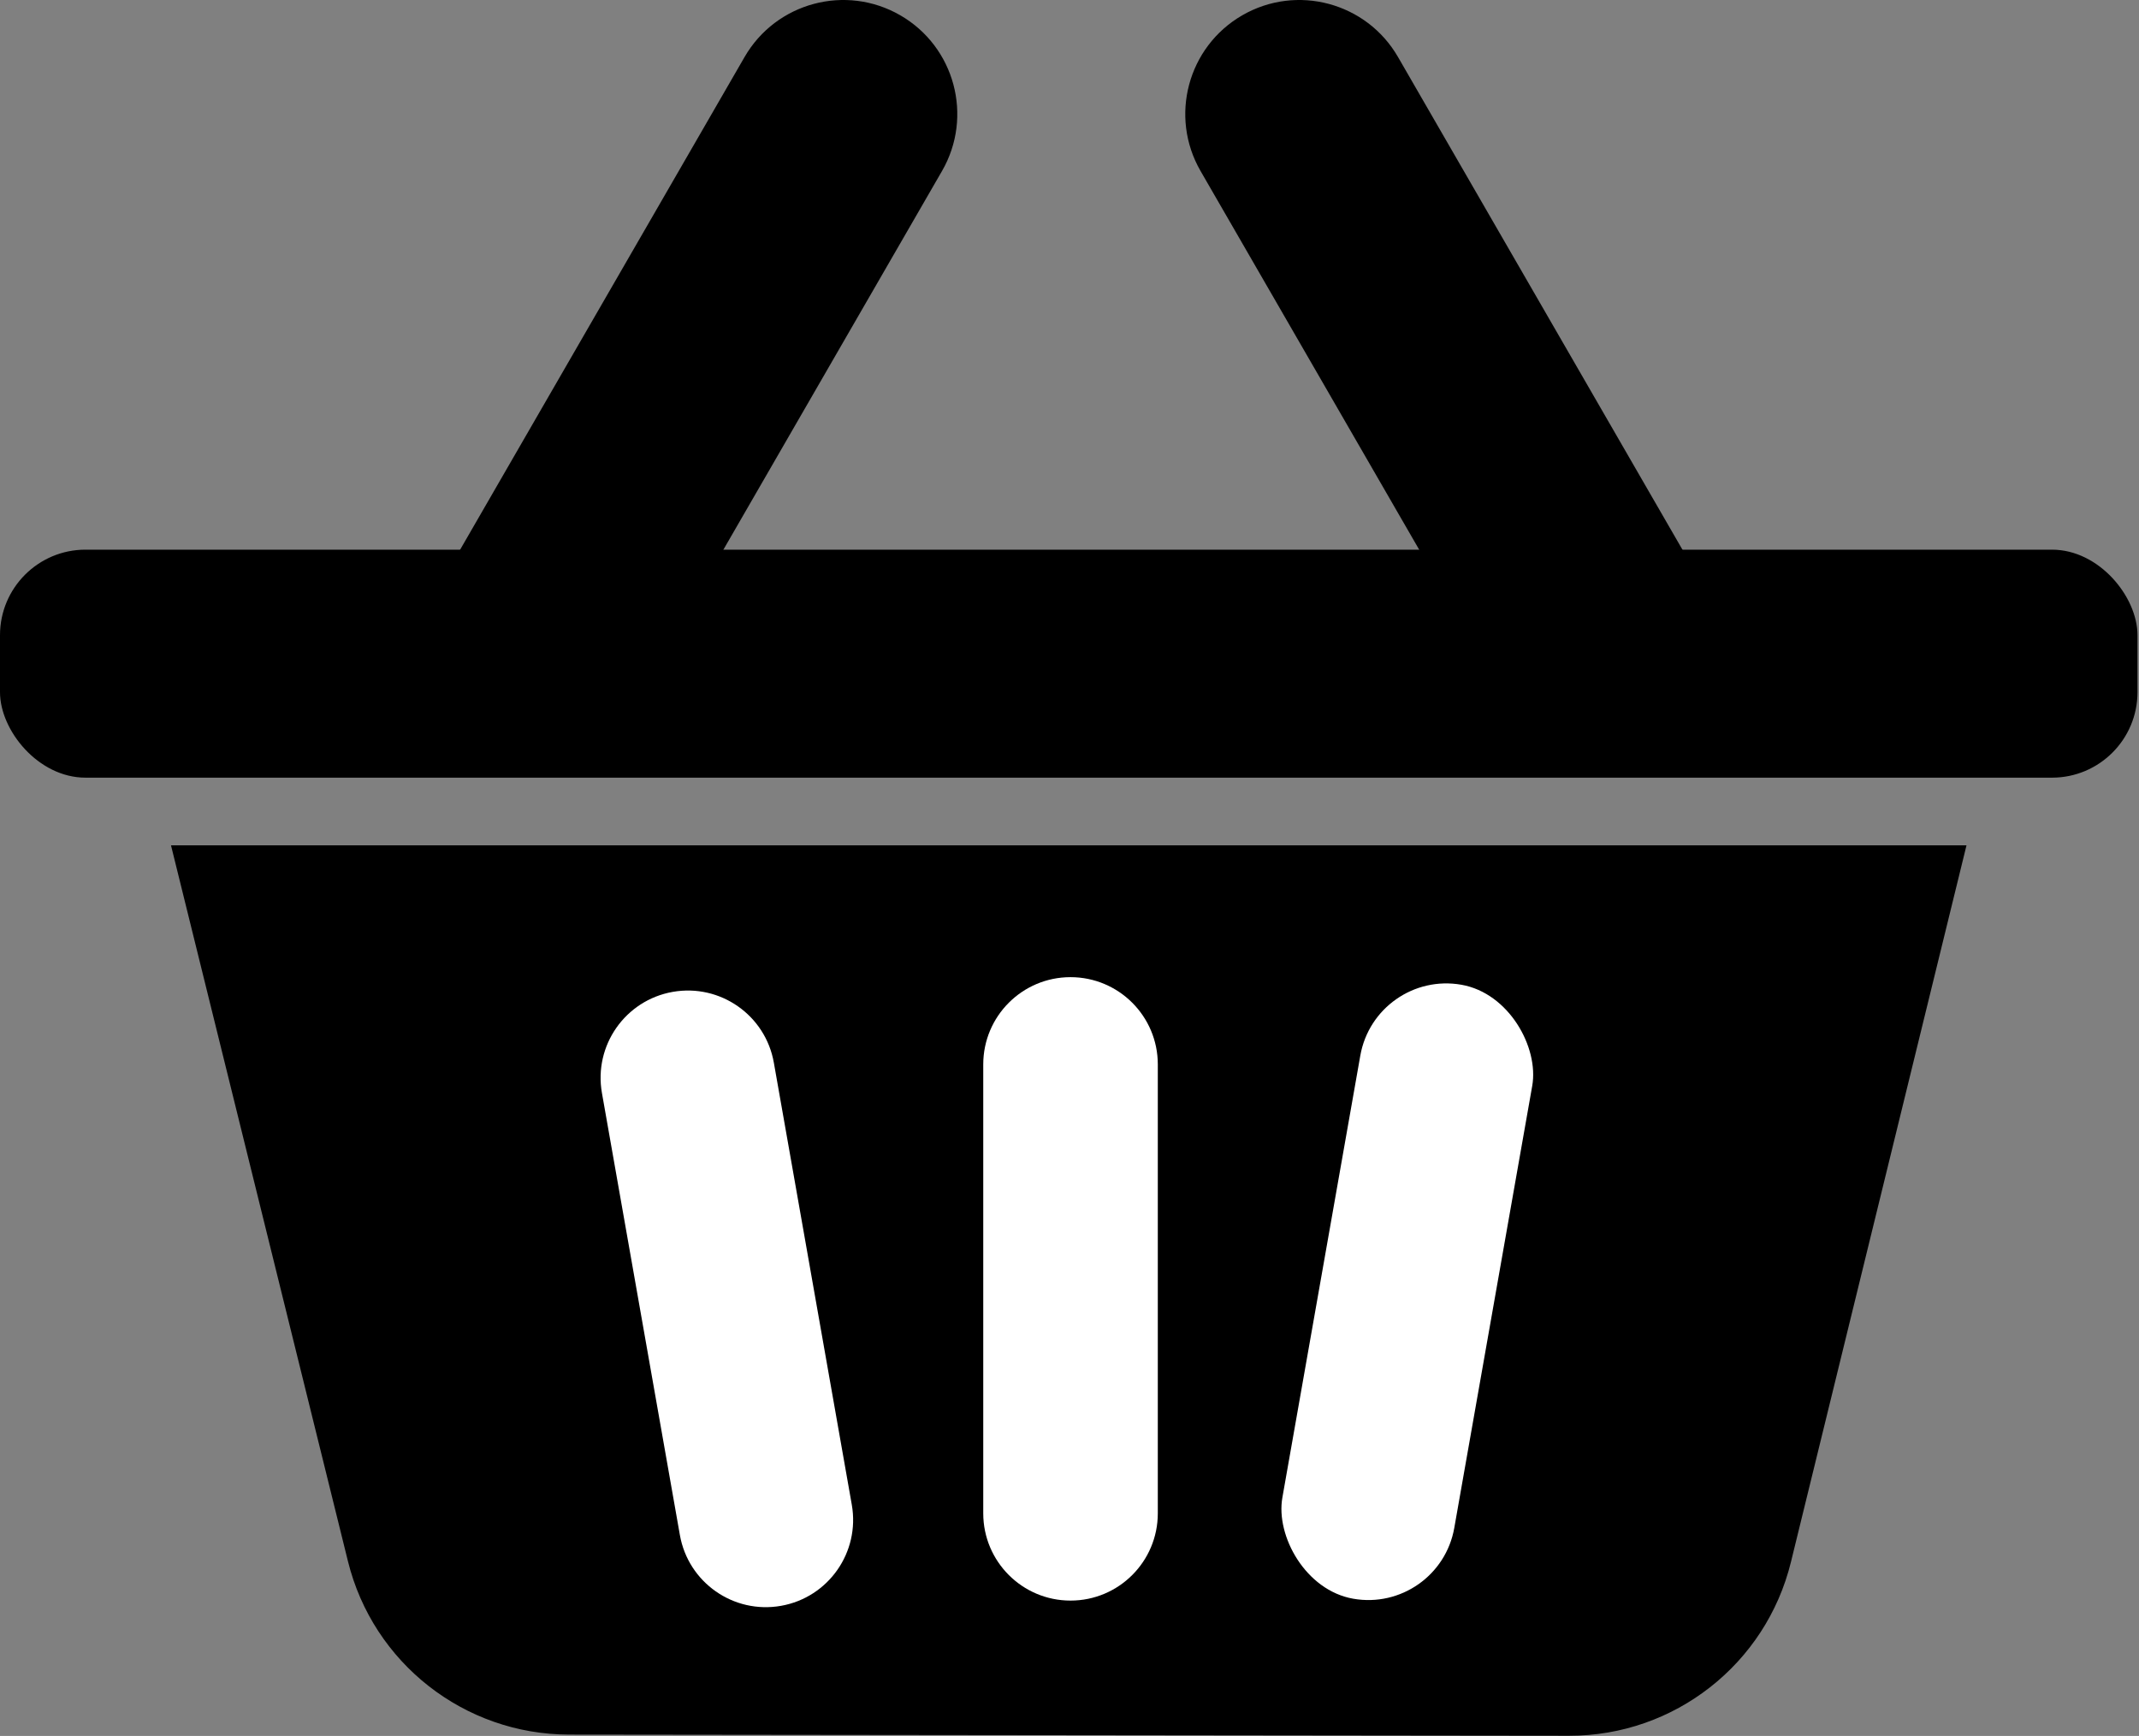
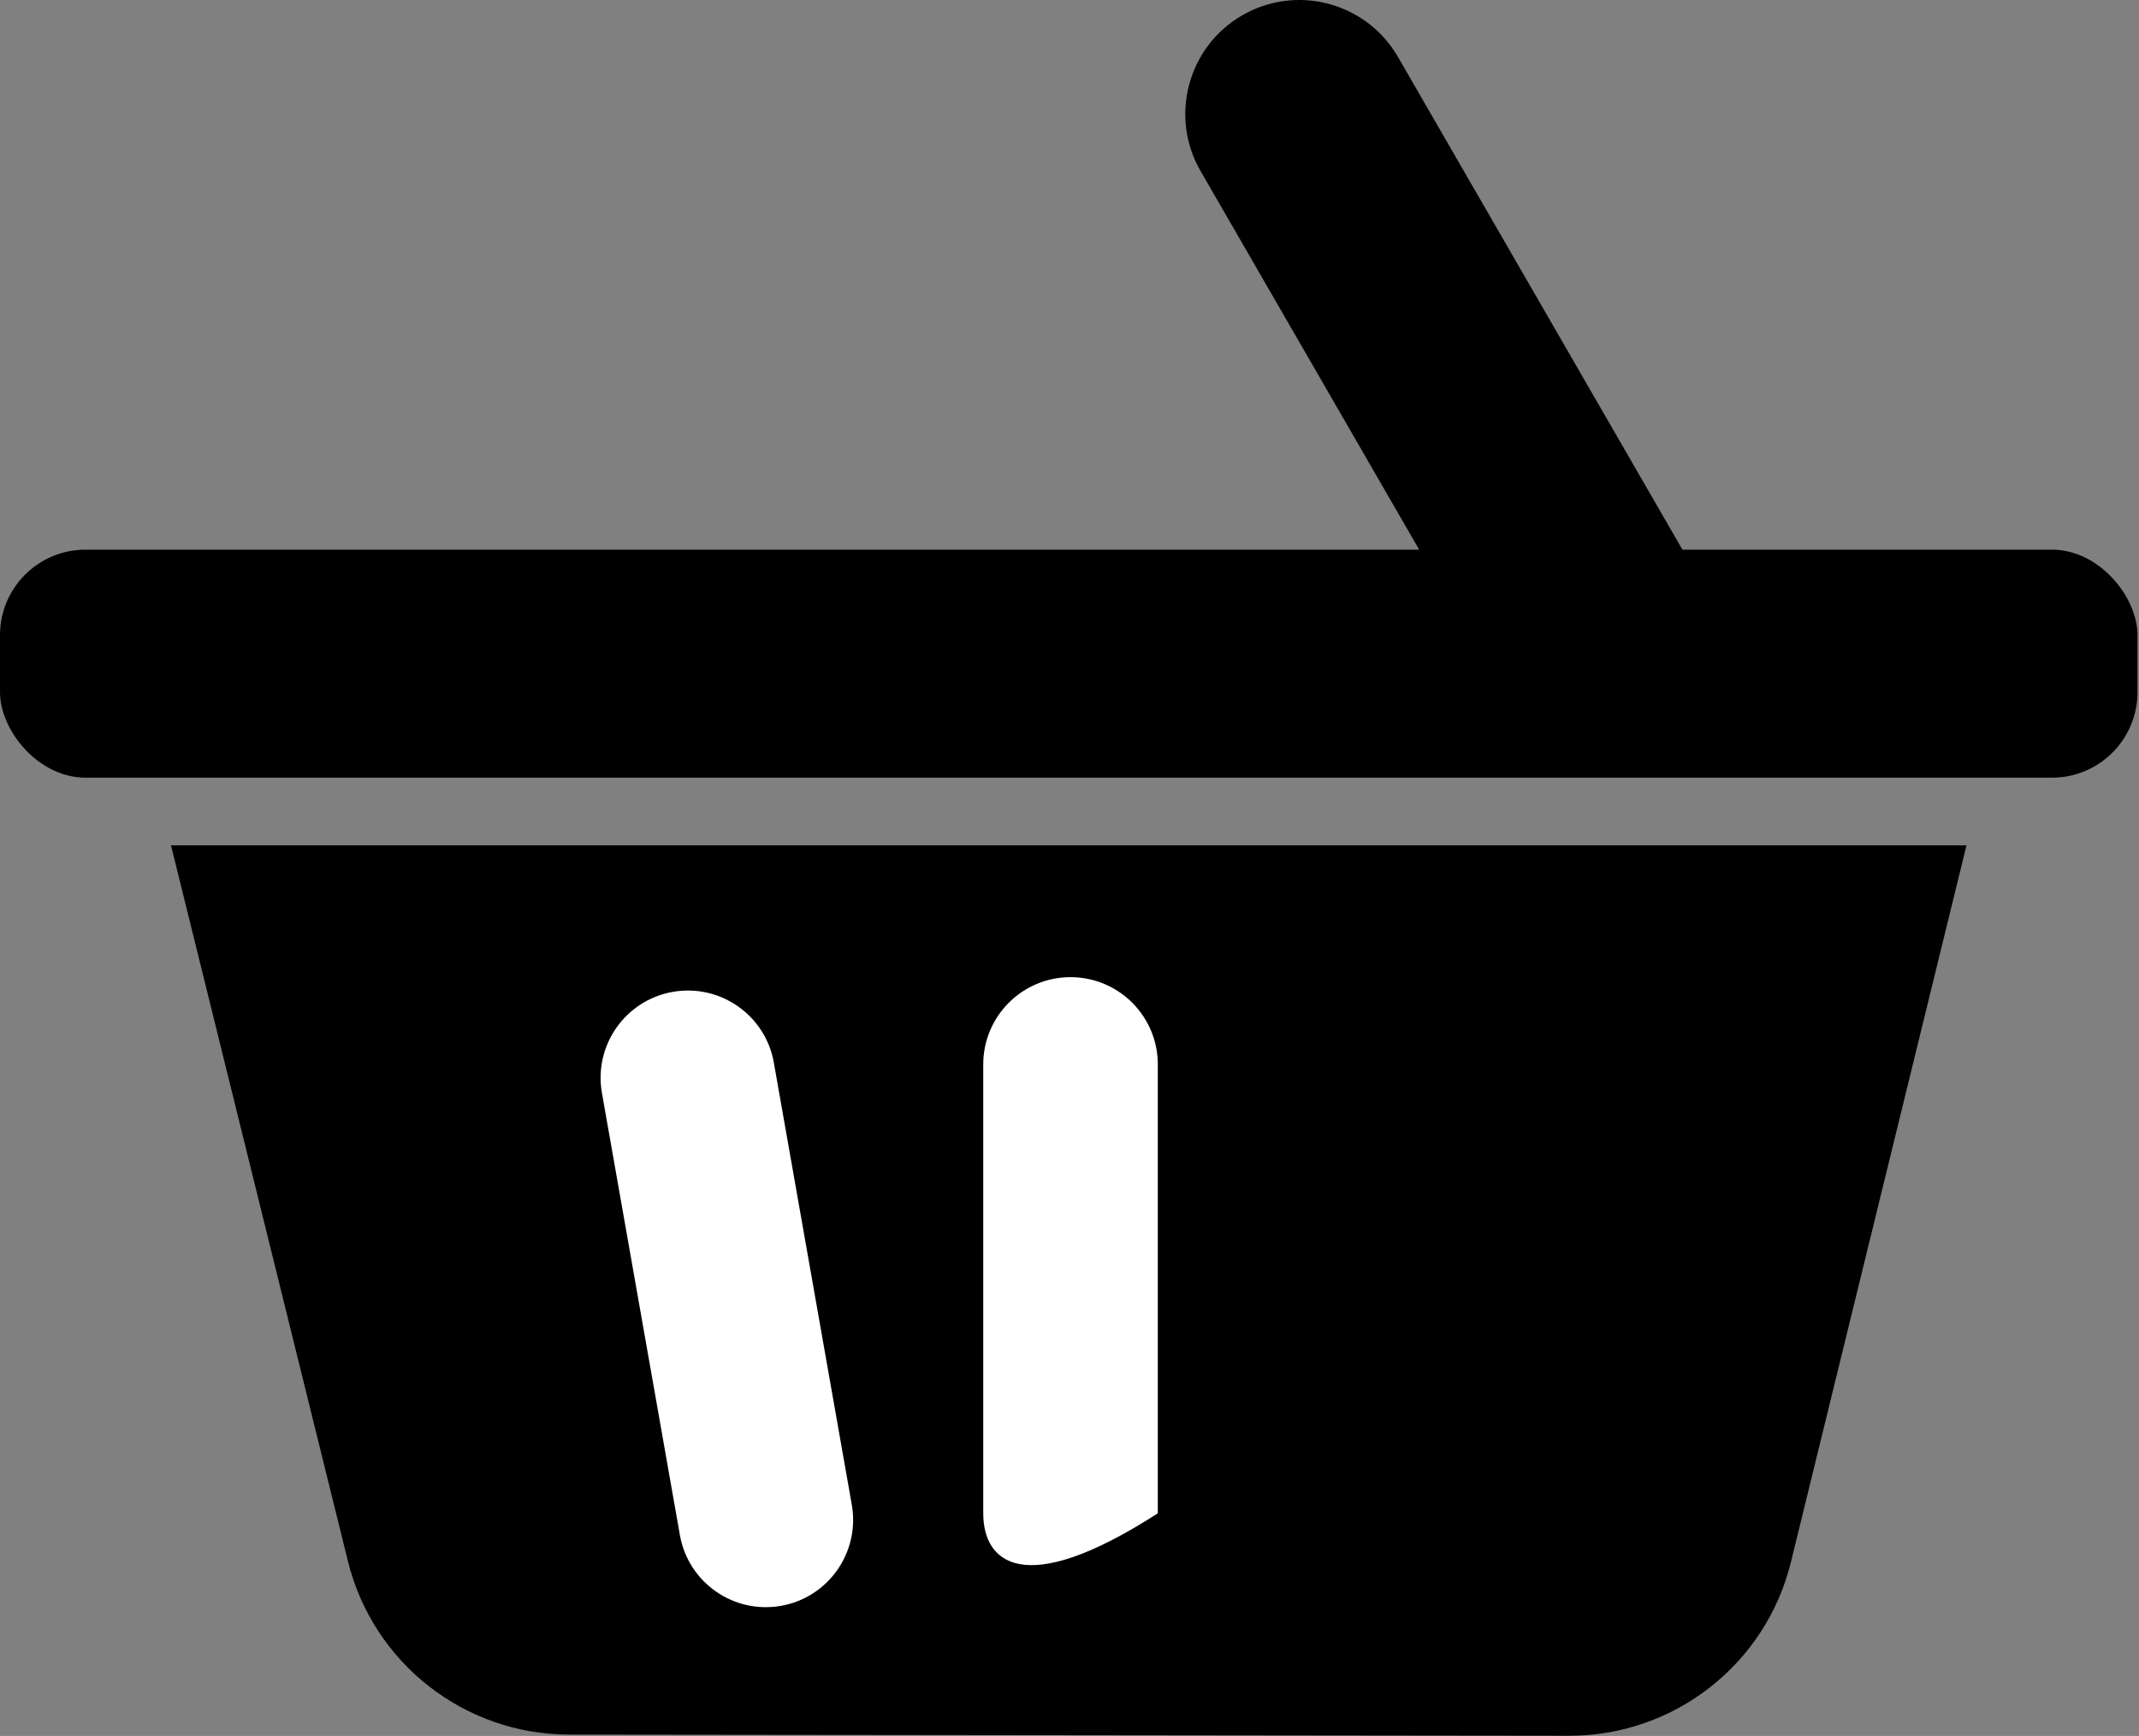
<svg xmlns="http://www.w3.org/2000/svg" width="812" height="659" viewBox="0 0 812 659" fill="none">
  <rect x="0" y="0" width="812" height="659" fill="#808080" stroke="none" />
  <rect y="208.662" width="811.428" height="86.552" rx="32.457" fill="black" />
-   <path d="M282.647 21.645C294.598 0.947 321.065 -6.145 341.764 5.805C362.462 17.756 369.554 44.223 357.604 64.921L238.594 271.052C226.644 291.751 200.177 298.842 179.478 286.892C158.779 274.942 151.688 248.474 163.638 227.776L282.647 21.645Z" fill="black" />
  <path d="M455.752 64.921C443.802 44.223 450.894 17.756 471.592 5.805C492.291 -6.145 518.758 0.947 530.709 21.645L649.718 227.776C661.668 248.474 654.577 274.942 633.878 286.892C613.179 298.842 586.712 291.751 574.762 271.052L455.752 64.921Z" fill="black" />
  <path d="M64.914 320.91H746.514L679.871 592.967C670.376 631.728 635.611 658.972 595.704 658.926L216.013 658.486C176.248 658.44 141.631 631.304 132.09 592.701L64.914 320.91Z" fill="black" />
-   <path d="M373.257 404.081C373.257 385.782 388.091 370.948 406.39 370.948C424.689 370.948 439.523 385.782 439.523 404.081V574.481C439.523 592.78 424.689 607.614 406.39 607.614C388.091 607.614 373.257 592.78 373.257 574.481V404.081Z" fill="white" />
+   <path d="M373.257 404.081C373.257 385.782 388.091 370.948 406.39 370.948C424.689 370.948 439.523 385.782 439.523 404.081V574.481C388.091 607.614 373.257 592.78 373.257 574.481V404.081Z" fill="white" />
  <path d="M228.505 414.919C225.328 396.898 237.361 379.713 255.382 376.535V376.535C273.403 373.358 290.588 385.391 293.765 403.412L323.355 571.223C326.532 589.244 314.499 606.429 296.478 609.606V609.606C278.457 612.784 261.272 600.751 258.095 582.73L228.505 414.919Z" fill="white" />
-   <rect x="522.153" y="368.077" width="66.267" height="236.667" rx="33.133" transform="rotate(10 522.153 368.077)" fill="white" />
</svg>